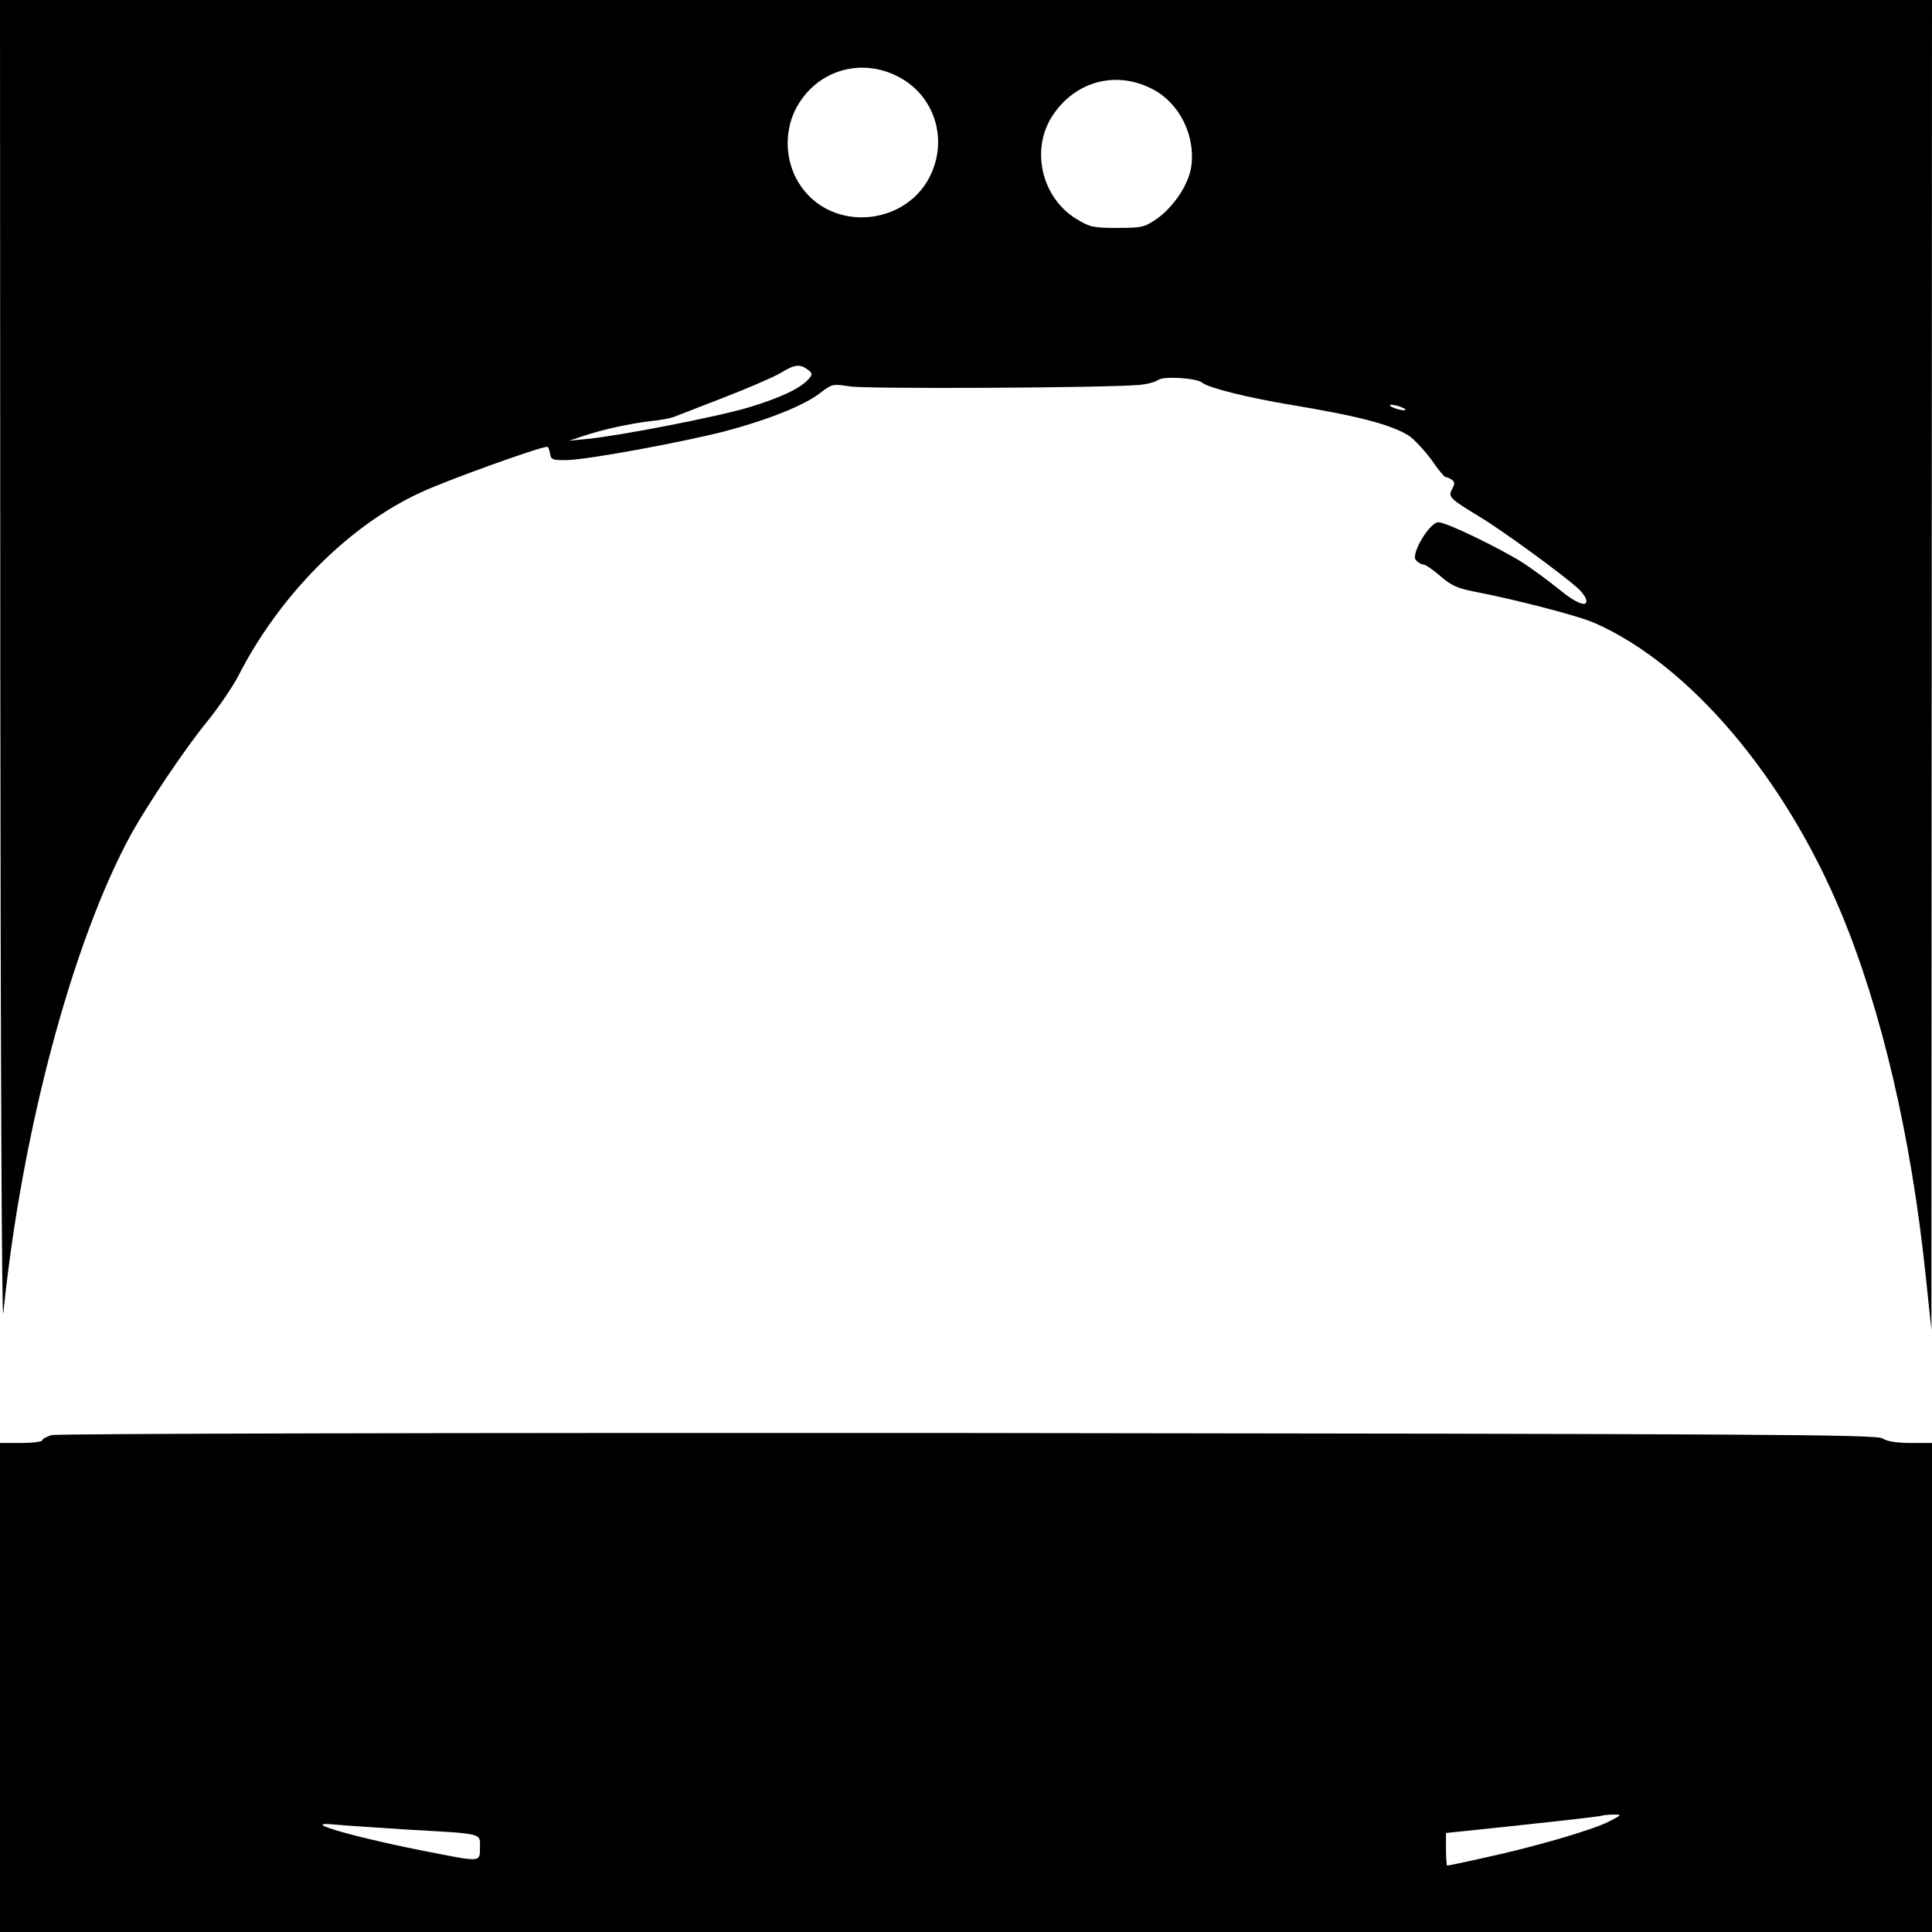
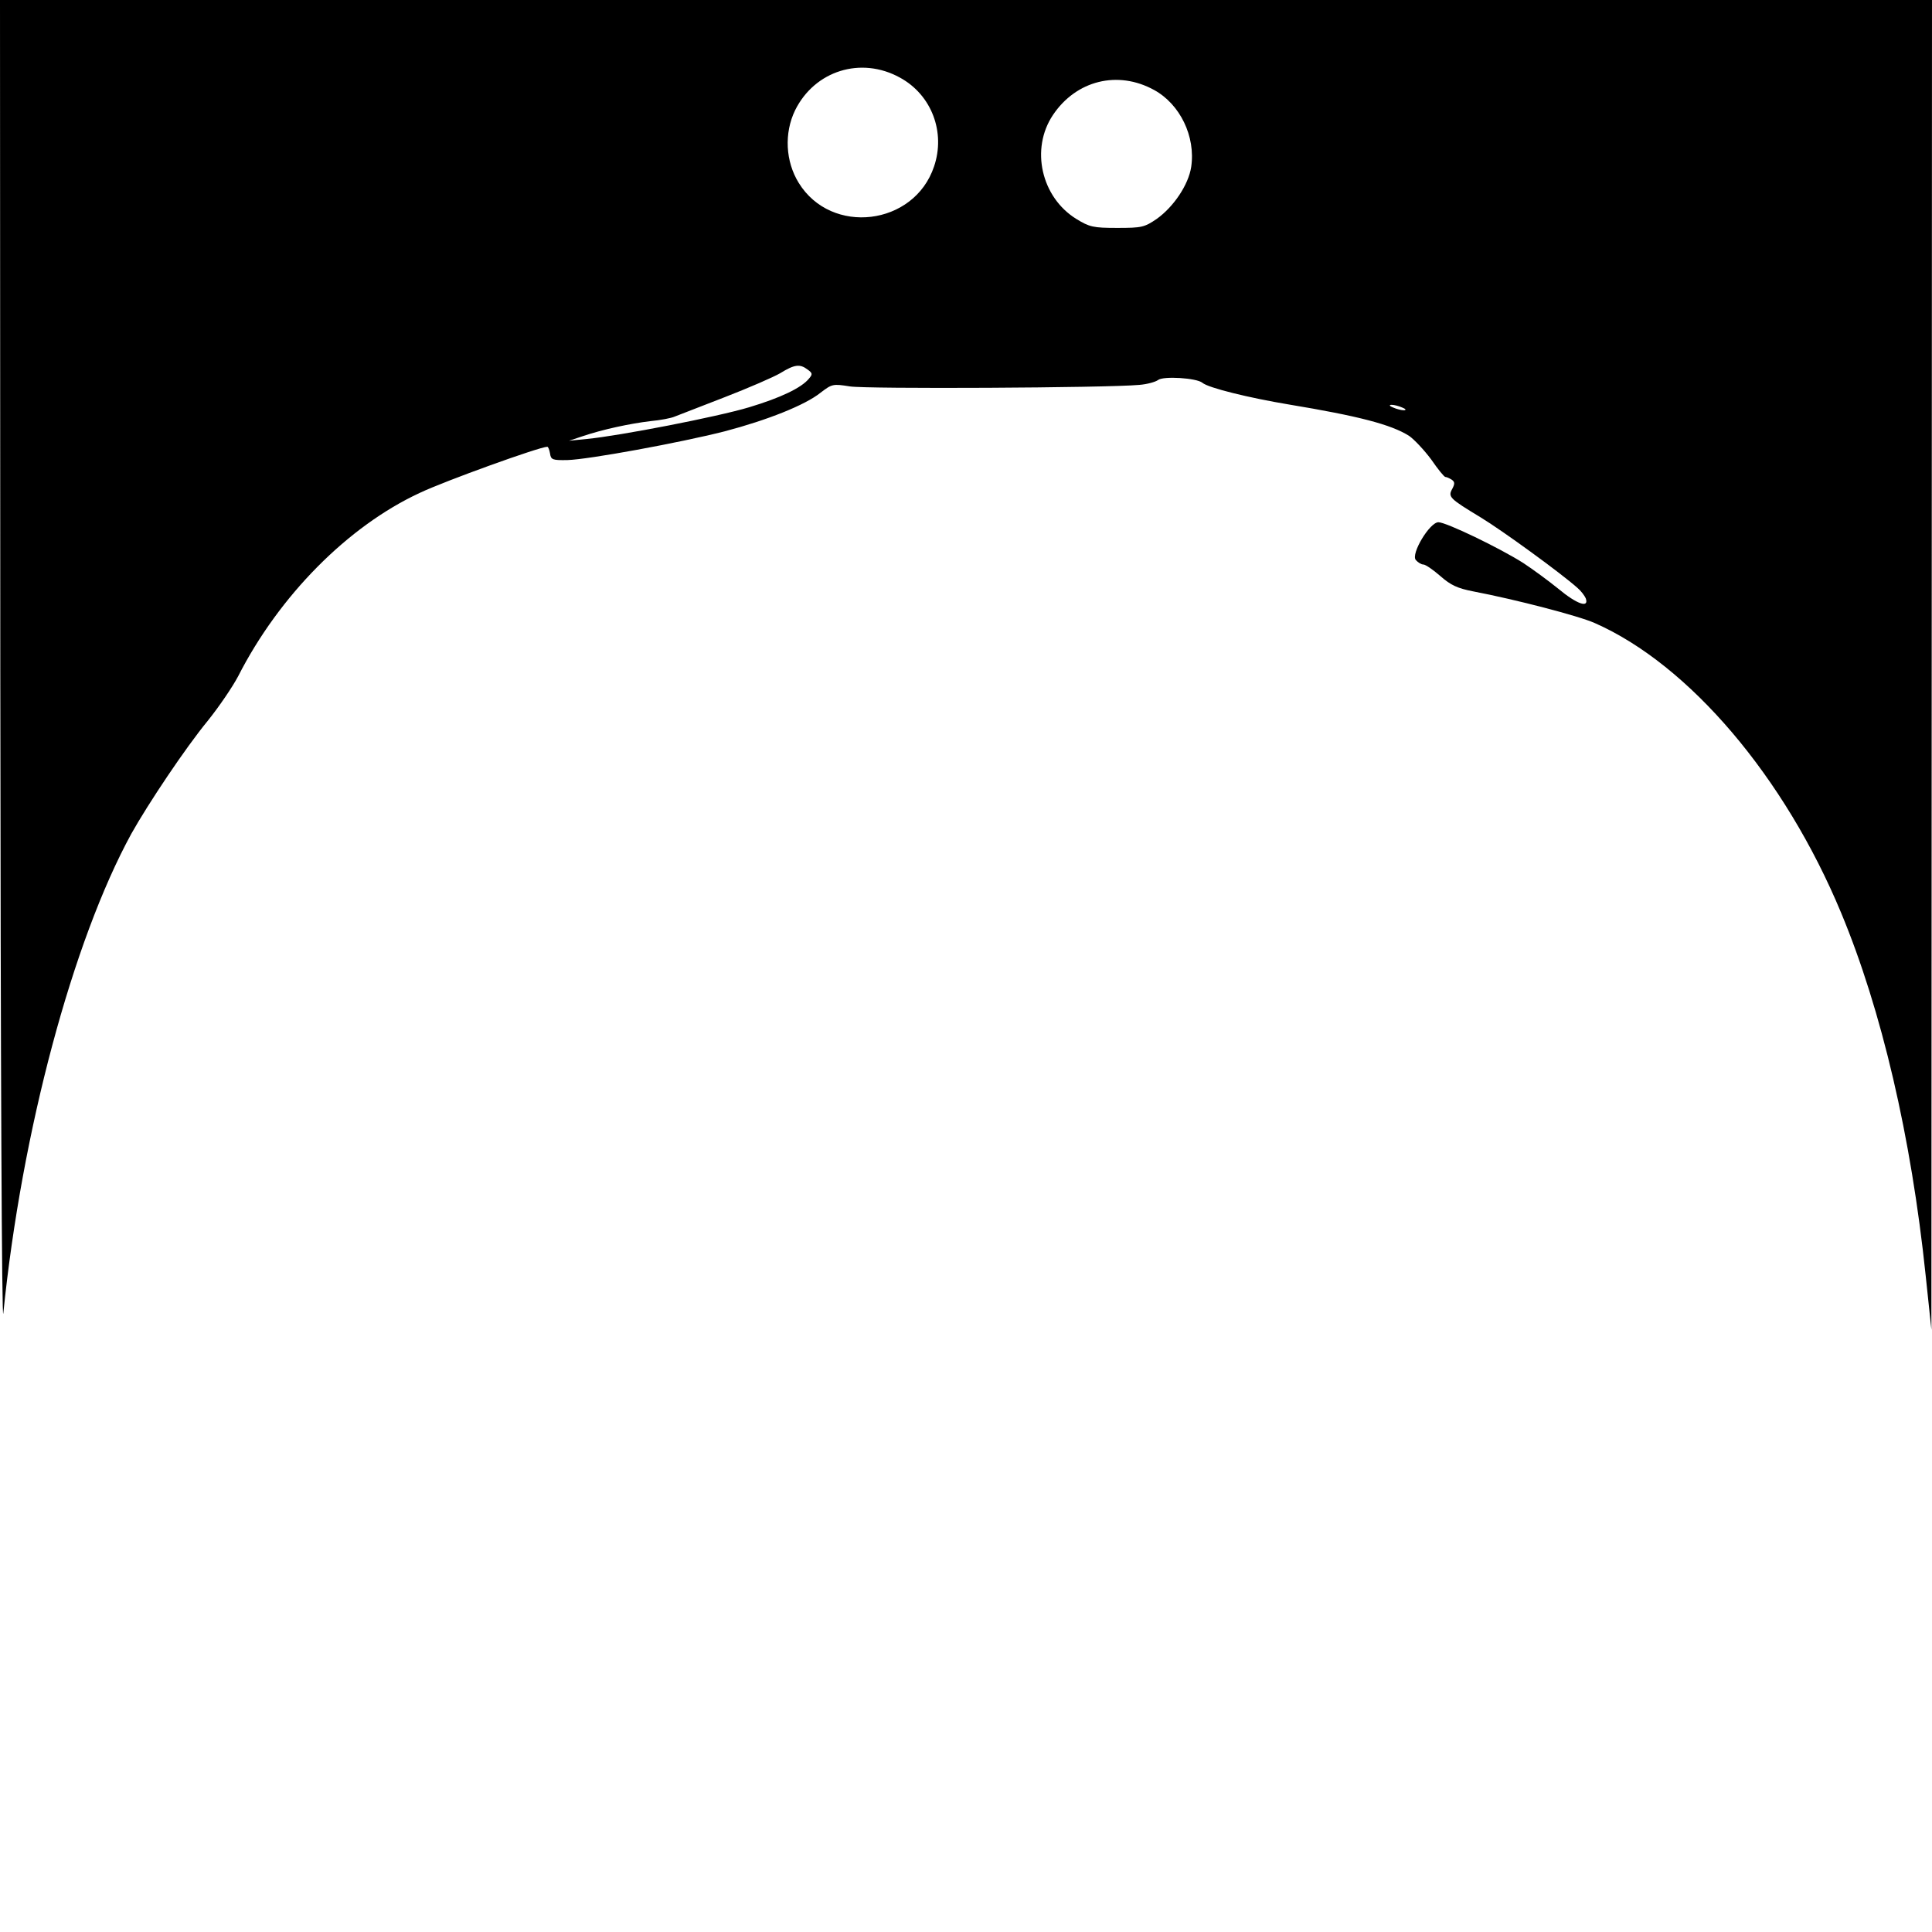
<svg xmlns="http://www.w3.org/2000/svg" version="1.0" width="640pt" height="640pt" viewBox="0 0 640 640" preserveAspectRatio="xMidYMid meet">
  <g transform="translate(0,640) scale(0.1,-0.1)" fill="#000000" stroke="none">
    <path d="M1 4183 c1 -1312 5 -2183 10 -2133 61 603 230 1233 424 1588 56 100 179 284 253 374 37 46 82 112 101 148 136 267 364 497 601 607 84 40 398 153 423 153 3 0 7 -10 9 -22 3 -21 8 -23 58 -22 70 2 370 57 520 95 141 37 267 87 318 128 38 29 41 30 97 21 54 -9 851 -5 959 5 26 2 54 10 62 16 17 14 128 7 147 -9 20 -17 155 -50 287 -72 229 -38 338 -66 398 -104 17 -12 50 -47 73 -78 22 -32 43 -58 47 -58 4 0 13 -4 21 -9 10 -7 11 -13 2 -30 -15 -27 -10 -32 94 -95 71 -43 265 -184 320 -233 12 -10 24 -26 28 -35 12 -34 -30 -19 -90 31 -32 26 -85 65 -117 86 -77 49 -255 135 -281 135 -29 0 -92 -105 -75 -125 7 -8 18 -15 25 -15 7 0 32 -17 56 -38 35 -31 58 -41 109 -51 141 -27 349 -81 403 -105 313 -138 629 -510 816 -960 134 -322 232 -741 280 -1201 l19 -180 1 2203 1 2202 -3200 0 -3200 0 1 -2217z m2980 1960 c105 -57 152 -181 113 -295 -66 -196 -340 -229 -448 -54 -44 71 -49 165 -12 241 65 131 218 179 347 108z m842 -41 c86 -47 138 -154 123 -255 -9 -59 -58 -132 -114 -172 -41 -28 -50 -30 -131 -30 -80 0 -92 3 -136 30 -116 72 -152 232 -77 344 77 115 215 149 335 83z m-1148 -926 c17 -12 17 -16 5 -30 -25 -31 -95 -64 -198 -95 -106 -32 -432 -95 -537 -105 l-60 -6 45 15 c68 23 158 42 225 50 33 3 69 10 80 15 11 4 85 33 165 64 80 31 163 67 185 80 47 29 65 31 90 12z m1970 -126 c13 -5 14 -9 5 -9 -8 0 -24 4 -35 9 -13 5 -14 9 -5 9 8 0 24 -4 35 -9z" />
-     <path d="M171 1646 c-17 -5 -31 -13 -31 -17 0 -5 -31 -9 -70 -9 l-70 0 0 -810 0 -810 3200 0 3200 0 0 810 0 810 -70 0 c-46 0 -79 5 -94 15 -20 13 -370 15 -3028 18 -1746 1 -3019 -2 -3037 -7z m5159 -1280 c-54 -28 -250 -85 -413 -120 -65 -15 -120 -26 -123 -26 -2 0 -4 24 -4 54 l0 54 58 6 c223 23 449 48 457 51 6 2 24 4 40 4 29 0 28 -1 -15 -23z m-3977 -27 c251 -14 237 -11 237 -59 0 -48 2 -48 -147 -19 -257 49 -464 108 -335 95 30 -3 140 -10 245 -17z" />
  </g>
</svg>